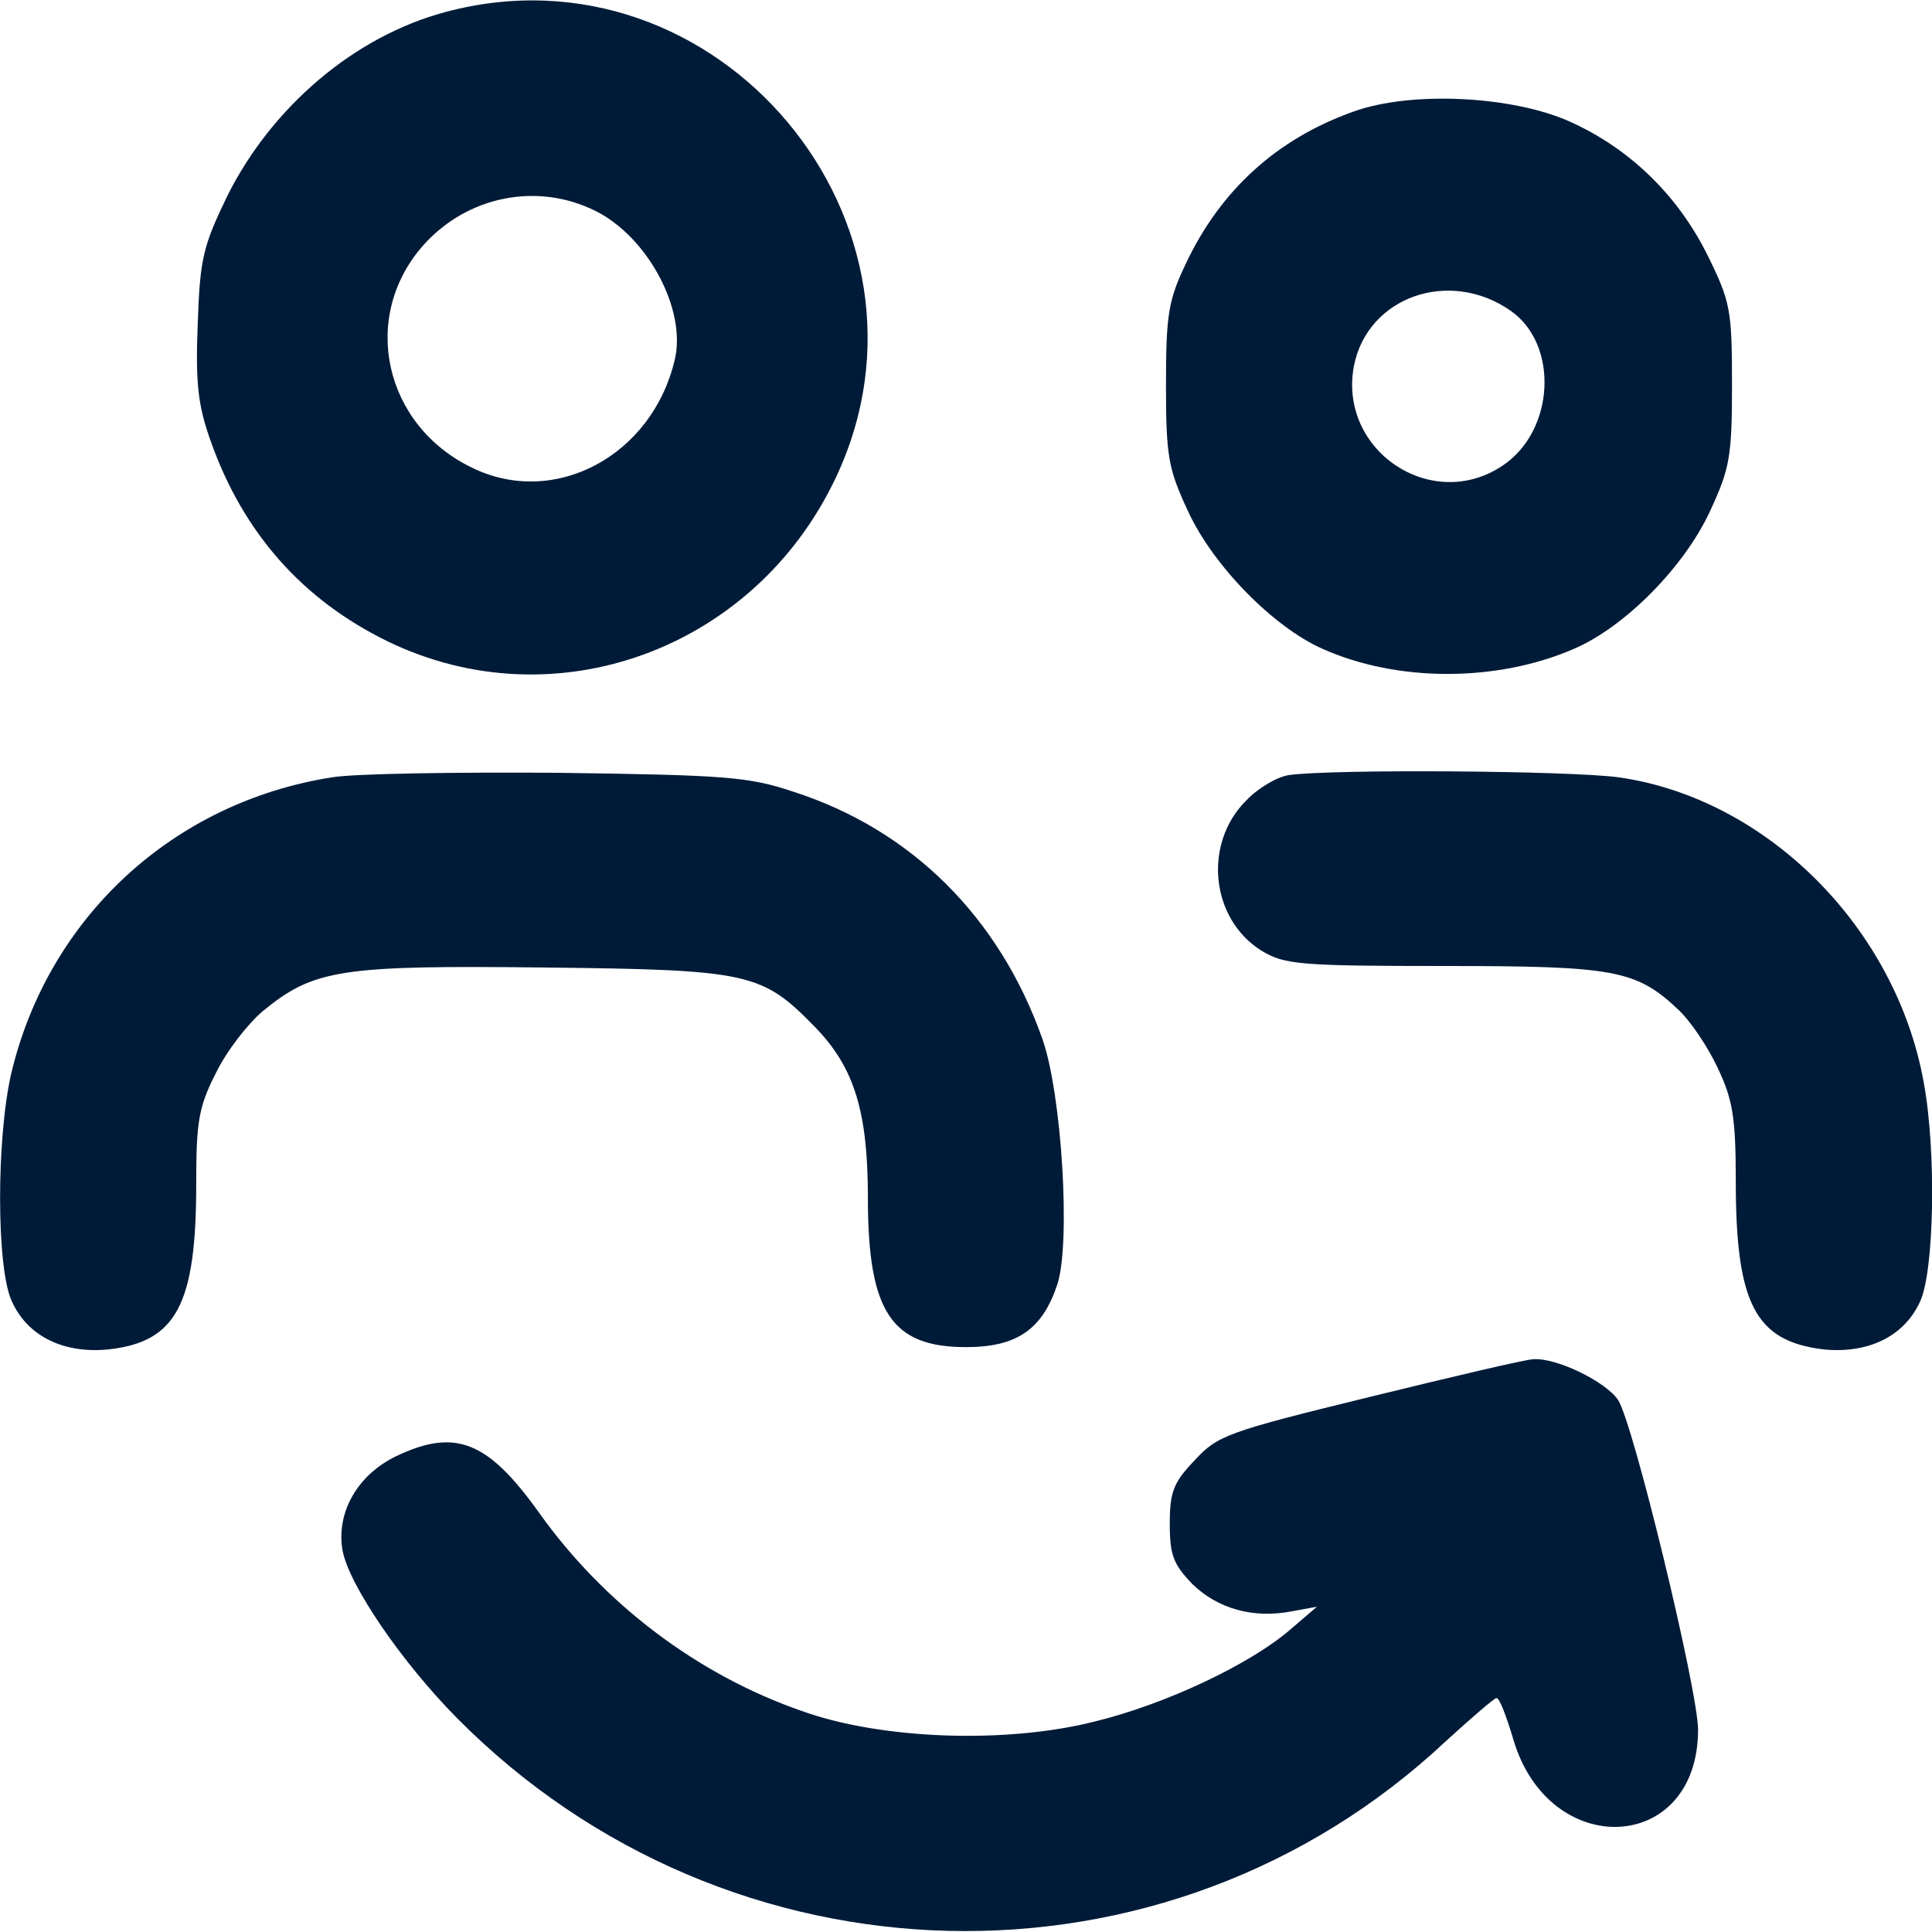
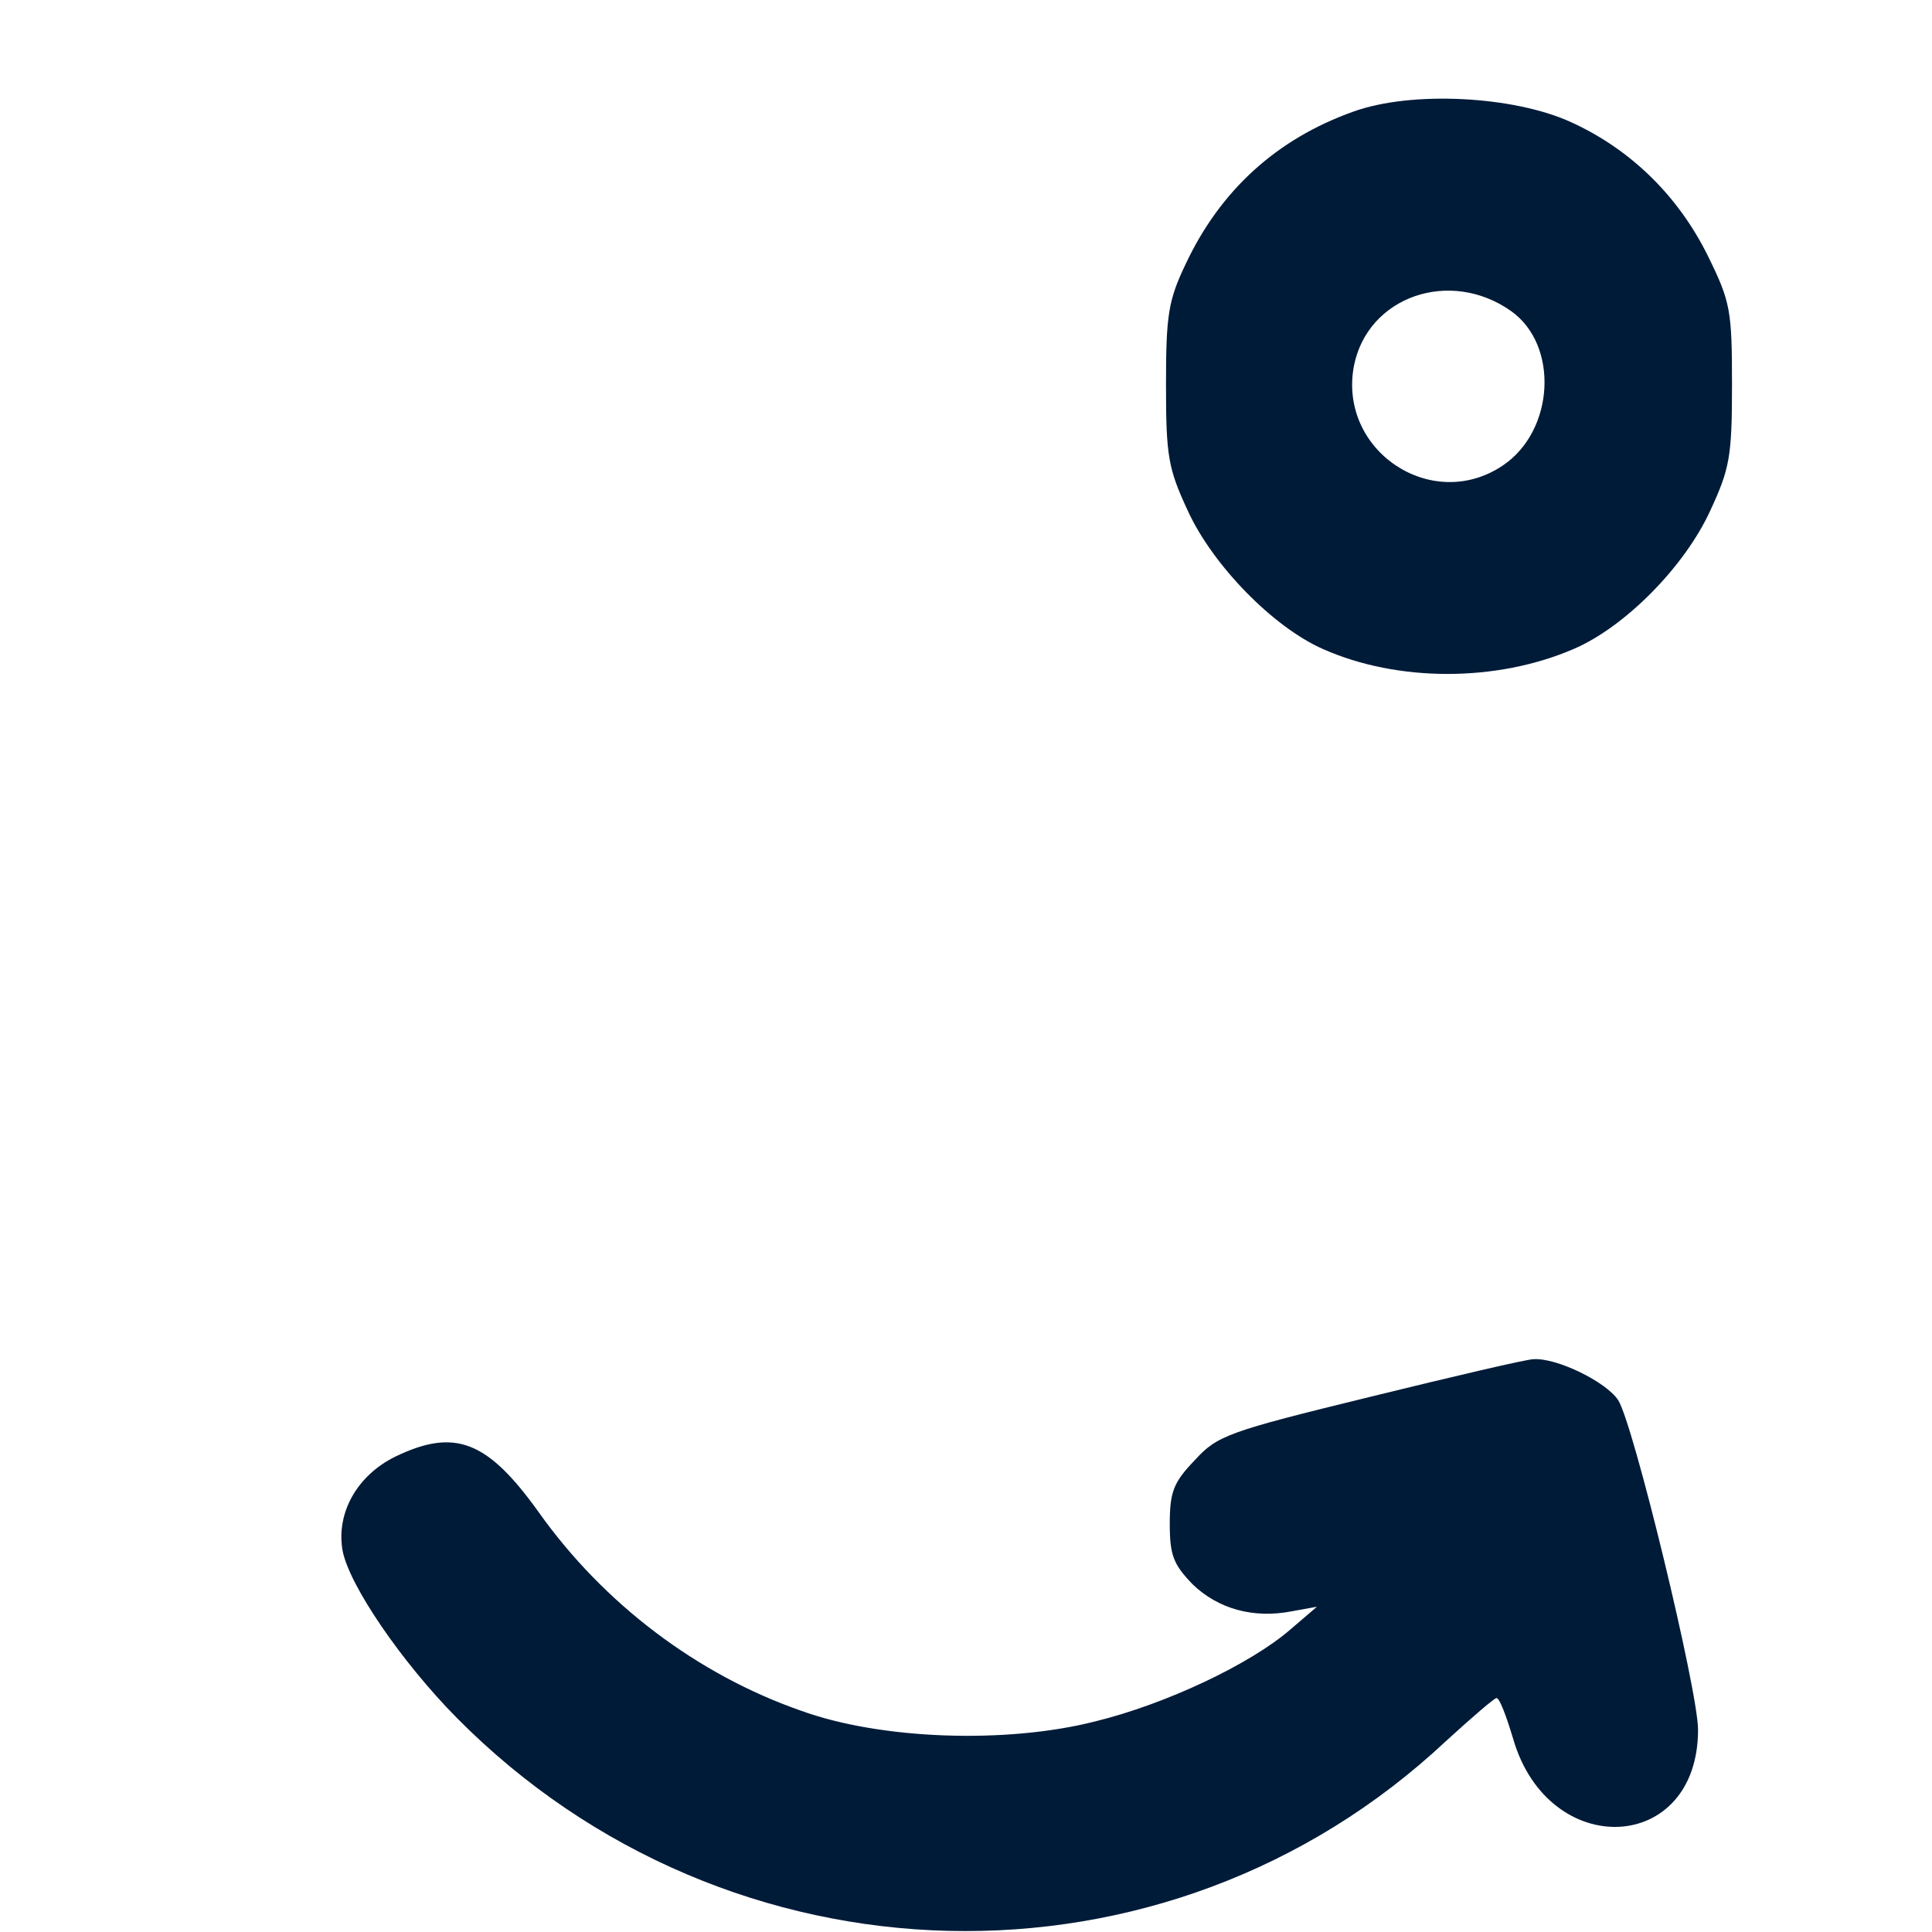
<svg xmlns="http://www.w3.org/2000/svg" version="1.0" width="256pt" height="256pt" viewBox="0 0 256 256" preserveAspectRatio="xMidYMid meet">
  <g transform="translate(0,256) scale(0.1,-0.1)" fill="#001b38" stroke="none">
-     <path d="M590 2544 c-120 -32 -229 -125 -288 -242 -33 -68 -37 -84 -40 -171 -3 -78 0 -107 17 -155 43 -122 122 -211 235 -266 221 -107 485 -11 593 216 160 337 -156 715 -517 618z m200 -264 c69 -35 120 -131 104 -197 -30 -127 -159 -196 -268 -143 -117 56 -149 199 -66 294 59 67 153 85 230 46z" />
    <path d="M1793 2412 c-101 -36 -176 -104 -222 -202 -23 -48 -26 -68 -26 -160 0 -95 3 -111 29 -167 33 -72 113 -154 179 -183 99 -44 230 -44 332 0 68 29 147 109 181 183 26 56 29 72 29 167 0 99 -2 110 -32 171 -39 79 -102 141 -181 177 -76 35 -212 42 -289 14z m209 -264 c64 -45 58 -159 -11 -205 -94 -63 -218 20 -197 132 18 92 127 130 208 73z" />
-     <path d="M440 1530 c-211 -33 -376 -186 -425 -392 -20 -86 -20 -260 1 -303 21 -46 69 -69 128 -63 90 10 116 60 116 219 0 82 3 102 26 147 14 29 42 65 62 82 68 56 104 61 374 58 273 -3 288 -7 359 -80 51 -53 69 -111 69 -225 0 -151 31 -198 130 -198 67 0 101 23 121 83 18 55 6 253 -20 326 -57 161 -174 277 -330 327 -59 20 -92 22 -311 25 -135 1 -270 -1 -300 -6z" />
-     <path d="M1708 1533 c-15 -2 -41 -17 -57 -34 -57 -57 -47 -157 21 -199 30 -18 50 -20 241 -20 226 0 255 -5 311 -58 16 -15 39 -49 52 -77 20 -42 24 -66 24 -150 0 -163 26 -212 116 -223 59 -6 107 17 128 63 19 39 22 200 5 291 -37 205 -208 376 -404 404 -67 9 -381 11 -437 3z" />
    <path d="M1815 709 c-188 -46 -202 -51 -232 -84 -28 -29 -33 -42 -33 -84 0 -42 5 -54 30 -80 34 -33 81 -46 132 -36 l33 6 -35 -30 c-53 -46 -165 -99 -259 -122 -118 -30 -284 -24 -389 14 -138 48 -262 142 -348 263 -68 95 -111 112 -190 74 -51 -25 -79 -75 -70 -125 9 -46 78 -147 151 -221 360 -364 940 -379 1311 -31 34 31 64 57 67 57 4 0 13 -24 22 -54 47 -162 245 -153 245 12 0 52 -86 407 -106 437 -16 24 -81 56 -112 54 -9 0 -107 -23 -217 -50z" />
  </g>
</svg>